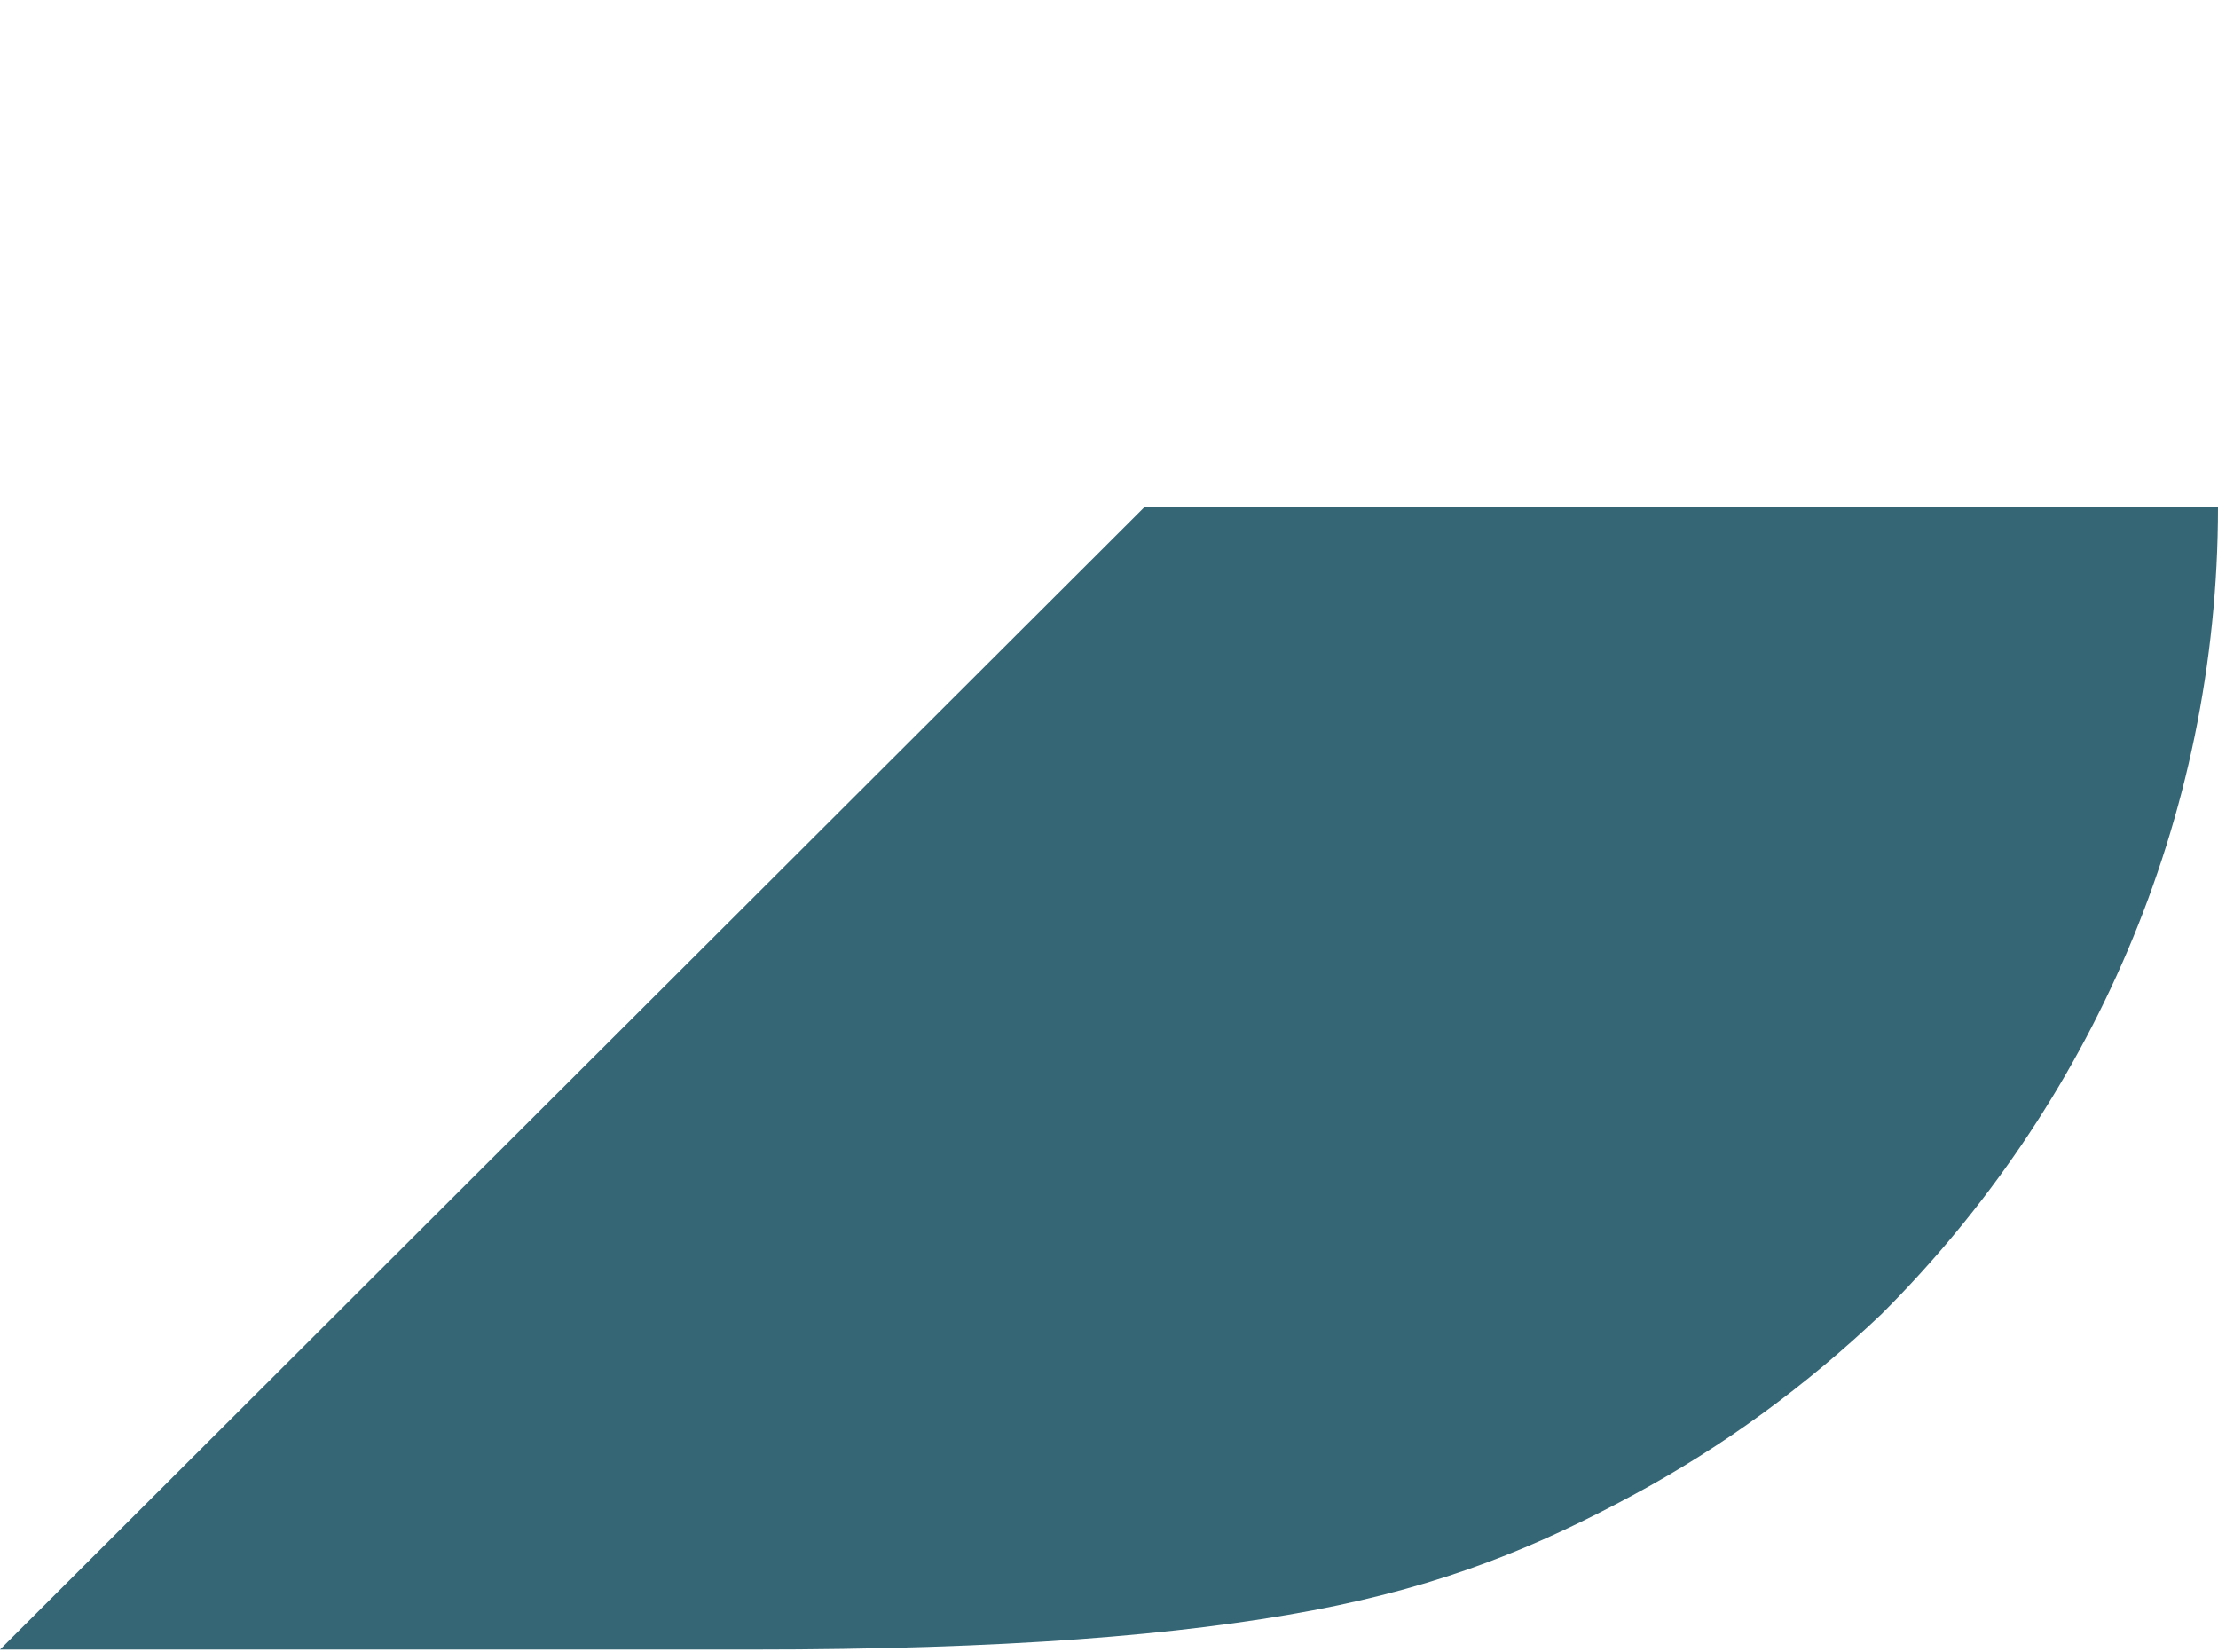
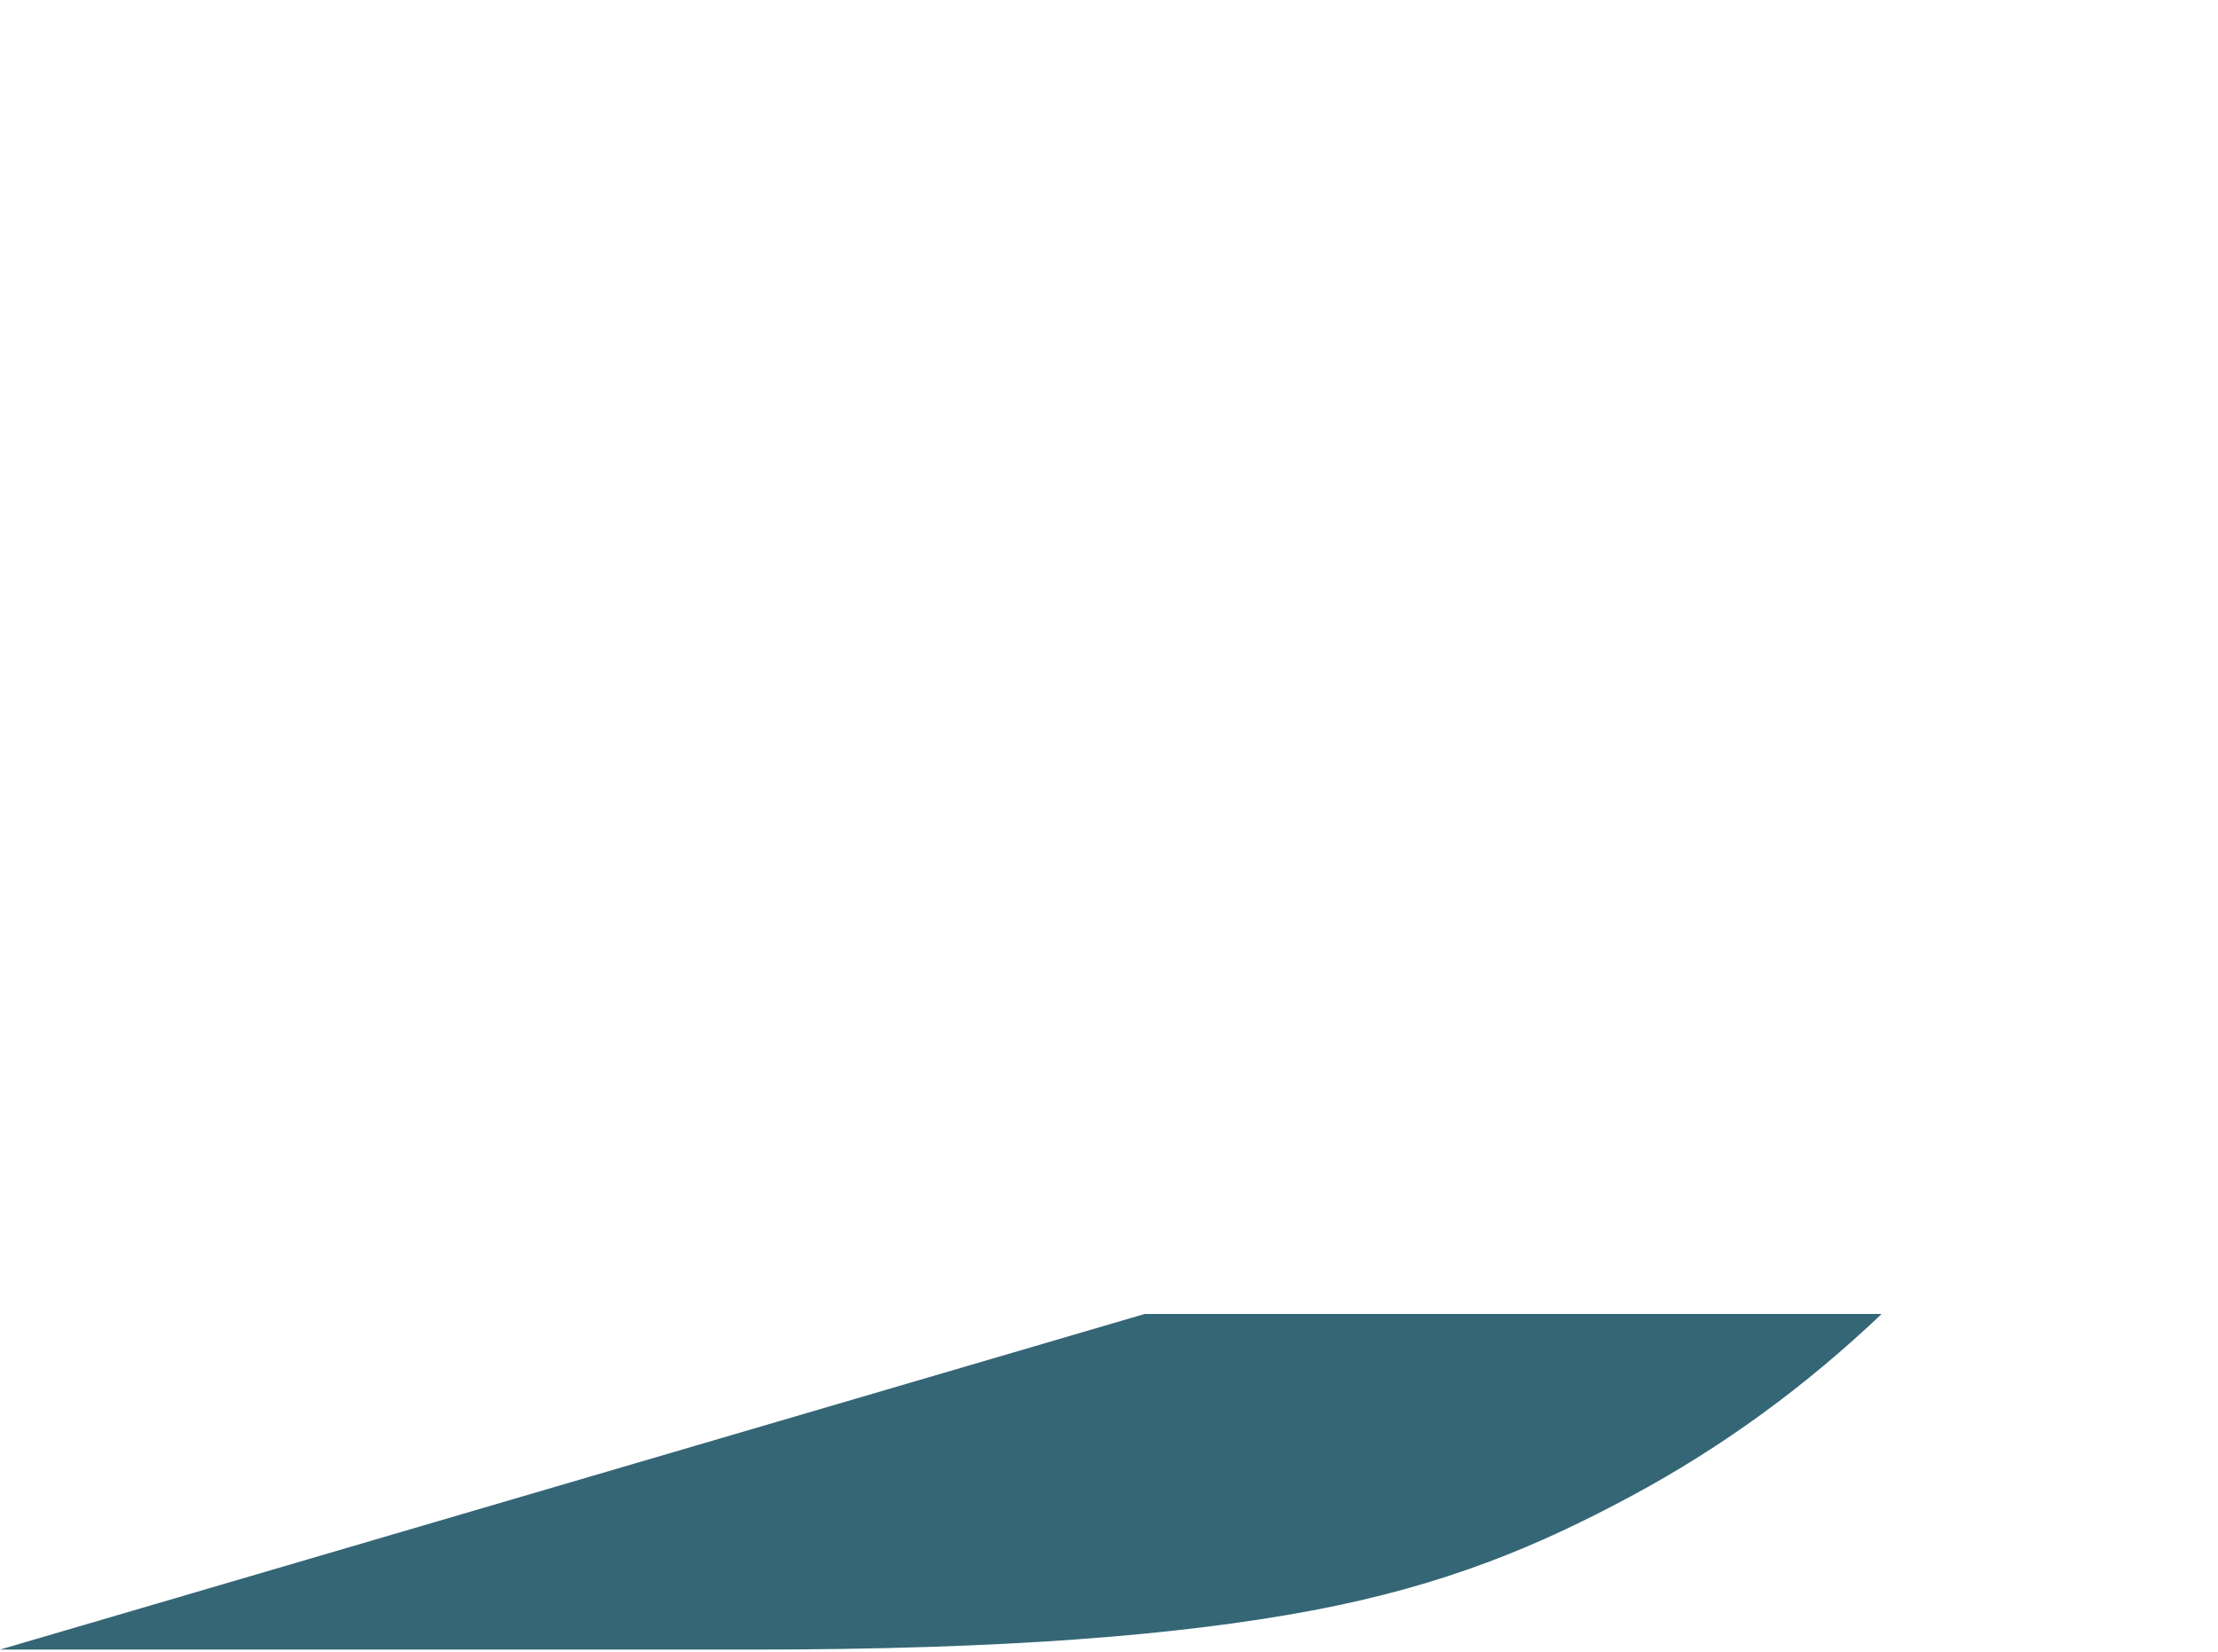
<svg xmlns="http://www.w3.org/2000/svg" width="592" height="441" viewBox="0 0 592 441" fill="none">
-   <path d="M0 440.278H200.52C268.303 440.278 315.103 436.453 350.409 429.804C385.751 423.119 410.565 412.645 435.379 399.311C460.194 385.977 482.179 369.748 502.231 350.694C557.625 295.393 592 219.143 592 135.278H305.543L0 440.278Z" fill="#356676" />
+   <path d="M0 440.278H200.52C268.303 440.278 315.103 436.453 350.409 429.804C385.751 423.119 410.565 412.645 435.379 399.311C460.194 385.977 482.179 369.748 502.231 350.694H305.543L0 440.278Z" fill="#356676" />
</svg>